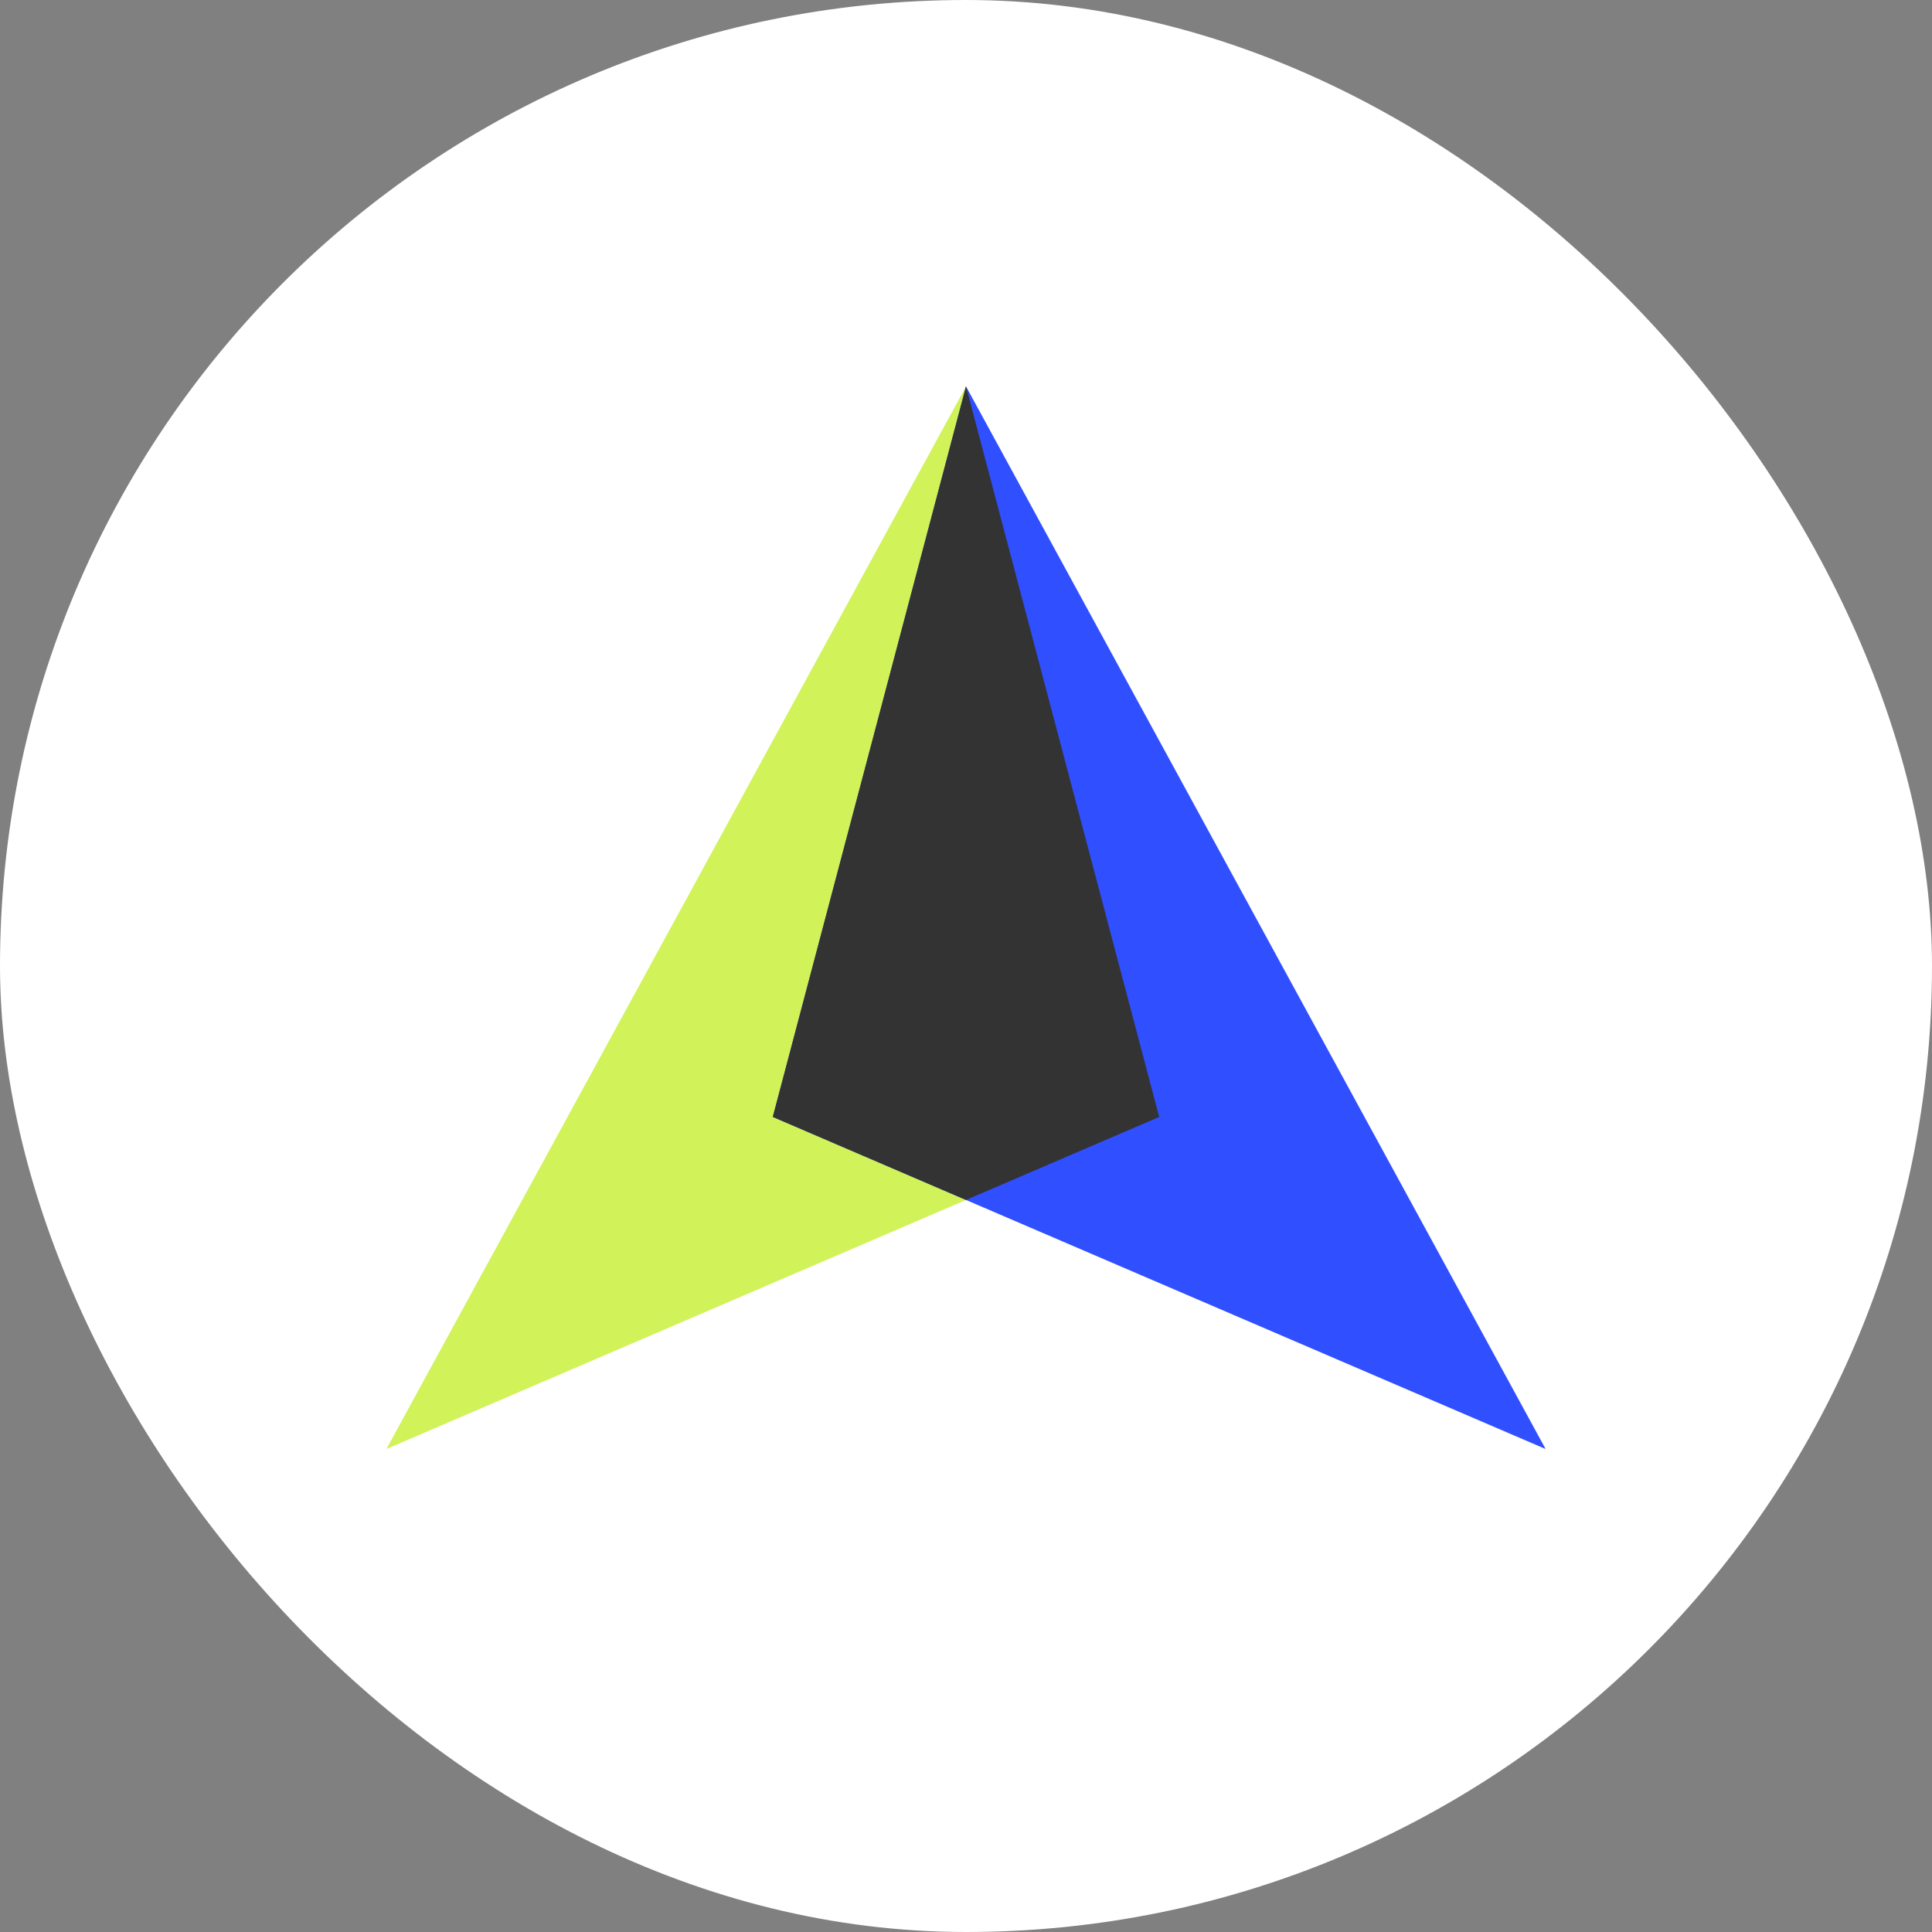
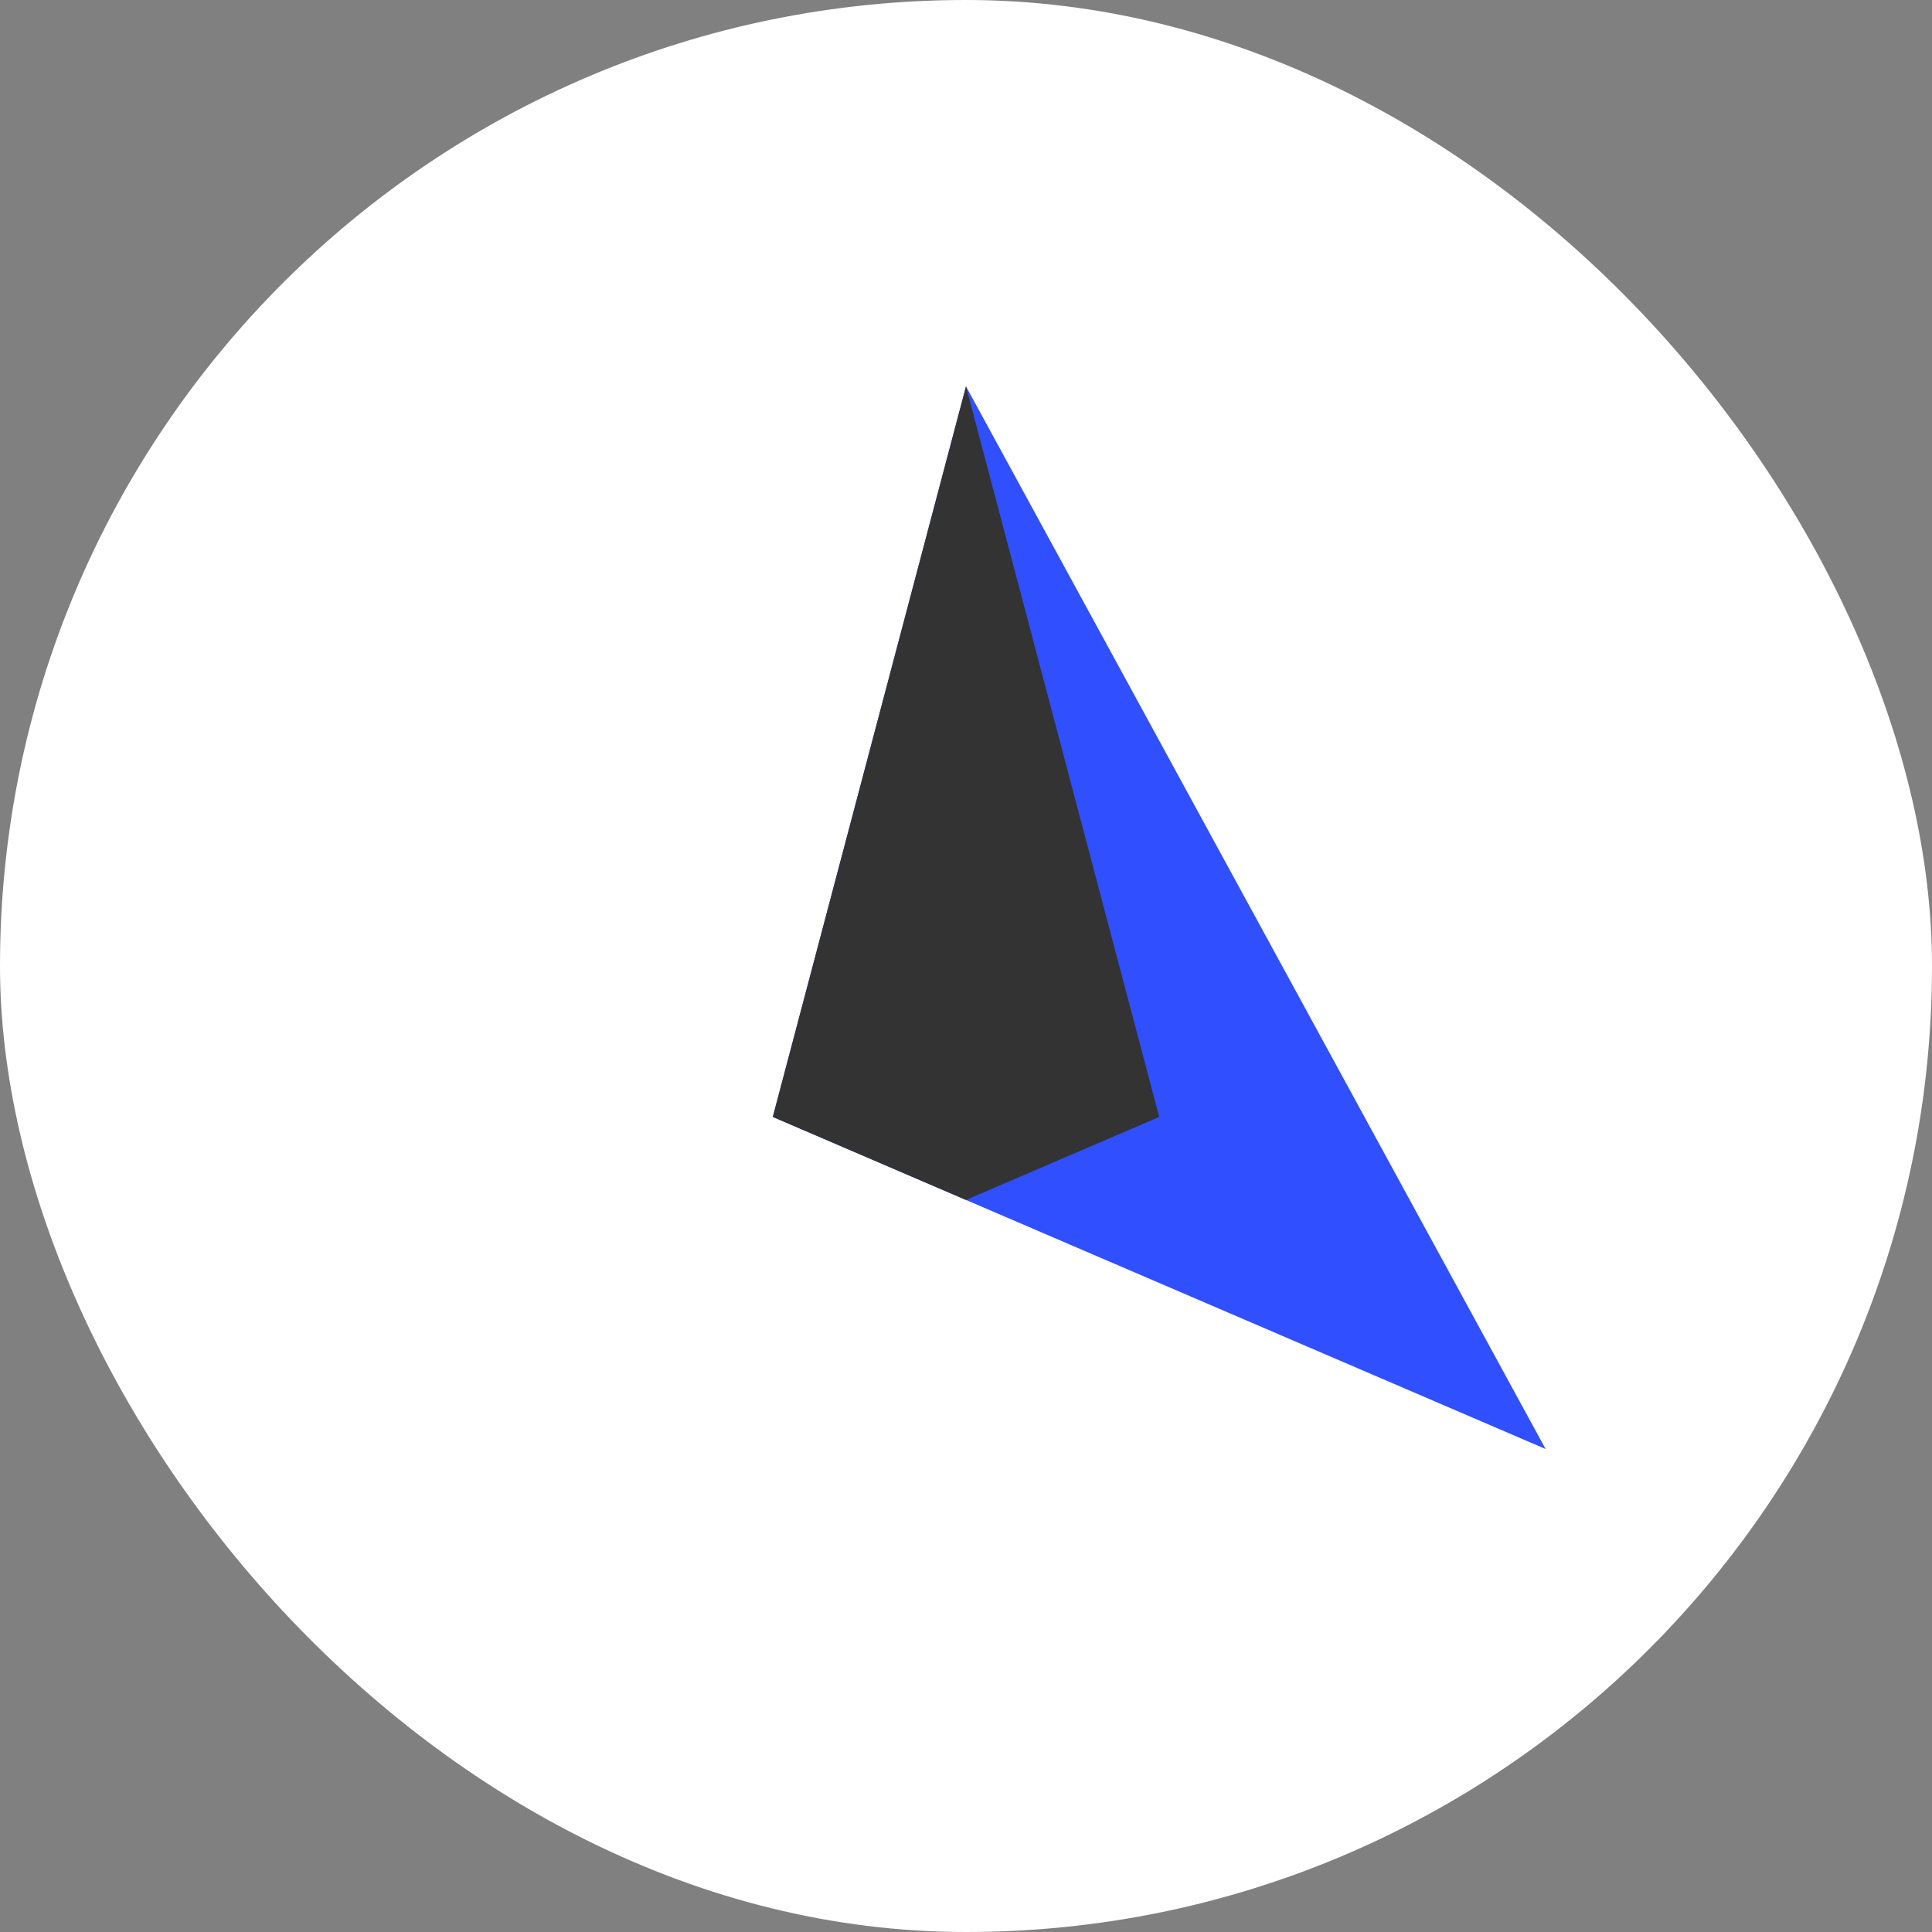
<svg xmlns="http://www.w3.org/2000/svg" width="170" height="170" viewBox="0 0 170 170" fill="none">
  <rect x="0" y="0" width="170" height="170" fill="#808080" stroke="none" />
  <rect width="170" height="170" rx="85" fill="white" />
-   <path d="M85 34L102 98.281L34 127.5L85 34Z" fill="#D1F259" />
-   <path d="M85 34L68 98.281L136 127.5L85 34Z" fill="#304FFF" />
+   <path d="M85 34L68 98.281L136 127.5L85 34" fill="#304FFF" />
  <path fill-rule="evenodd" clip-rule="evenodd" d="M102 98.281L85 34H85L68 98.281L85 105.586L102 98.281Z" fill="#333333" />
</svg>